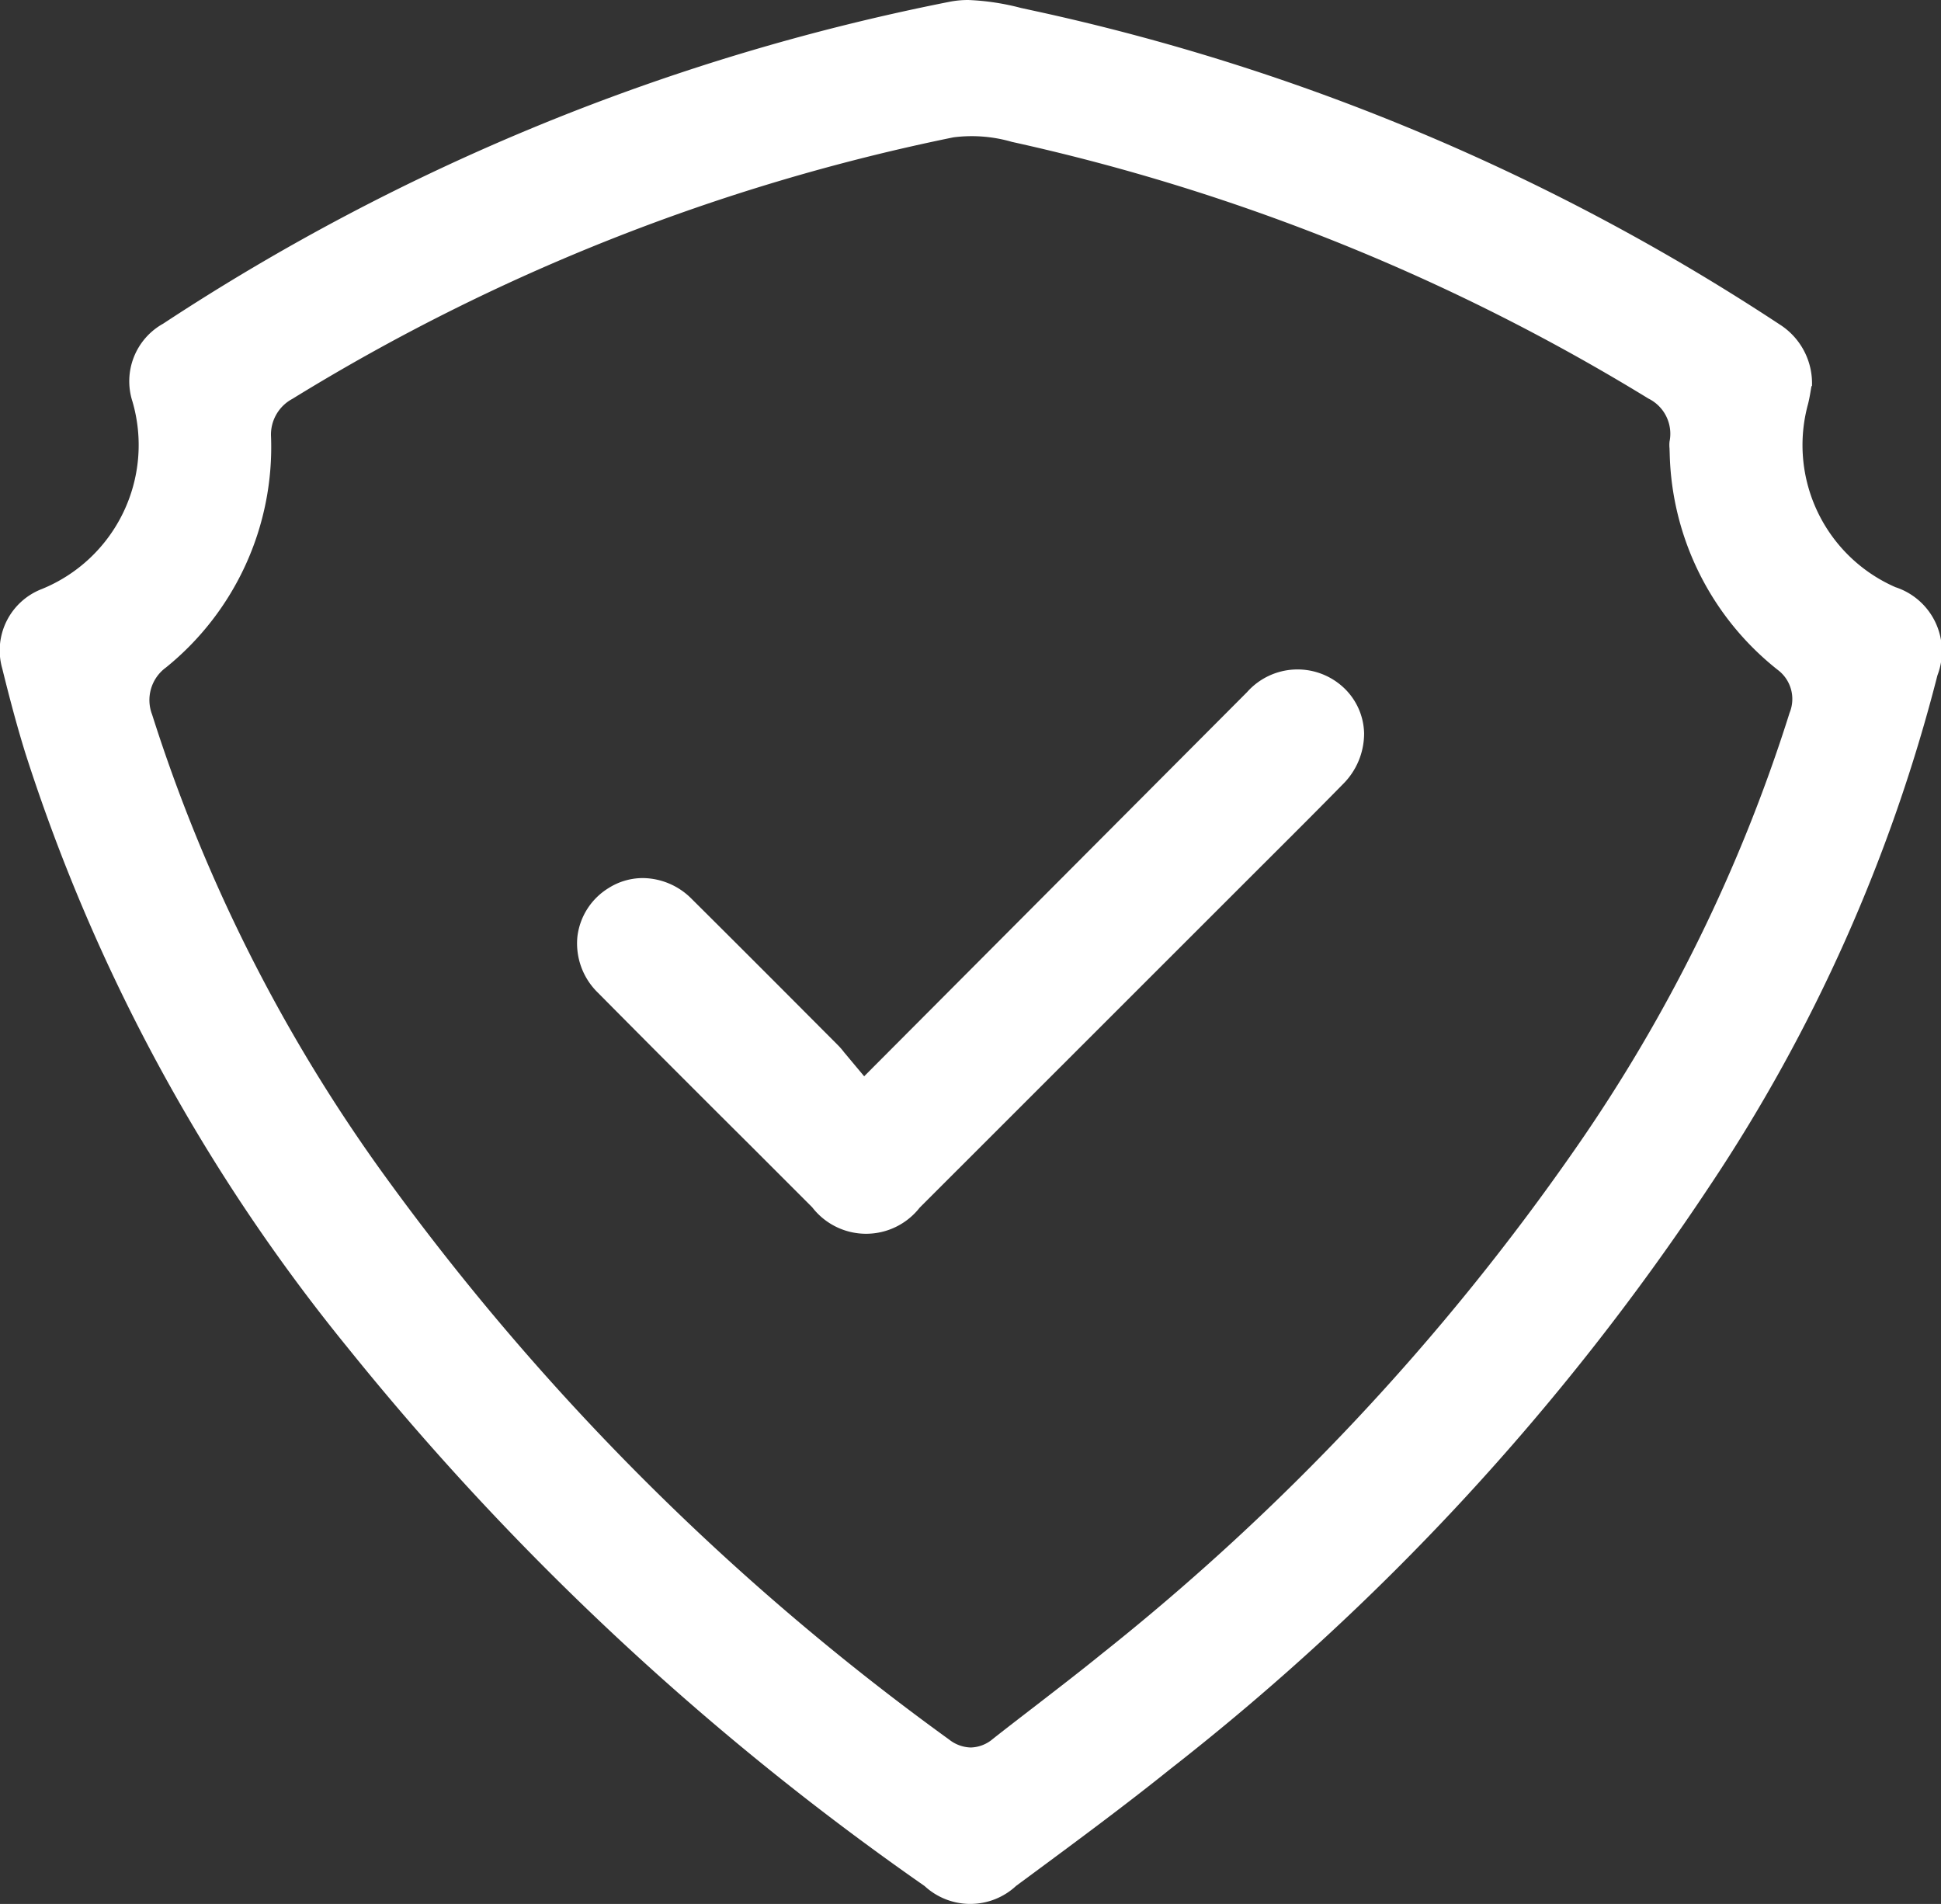
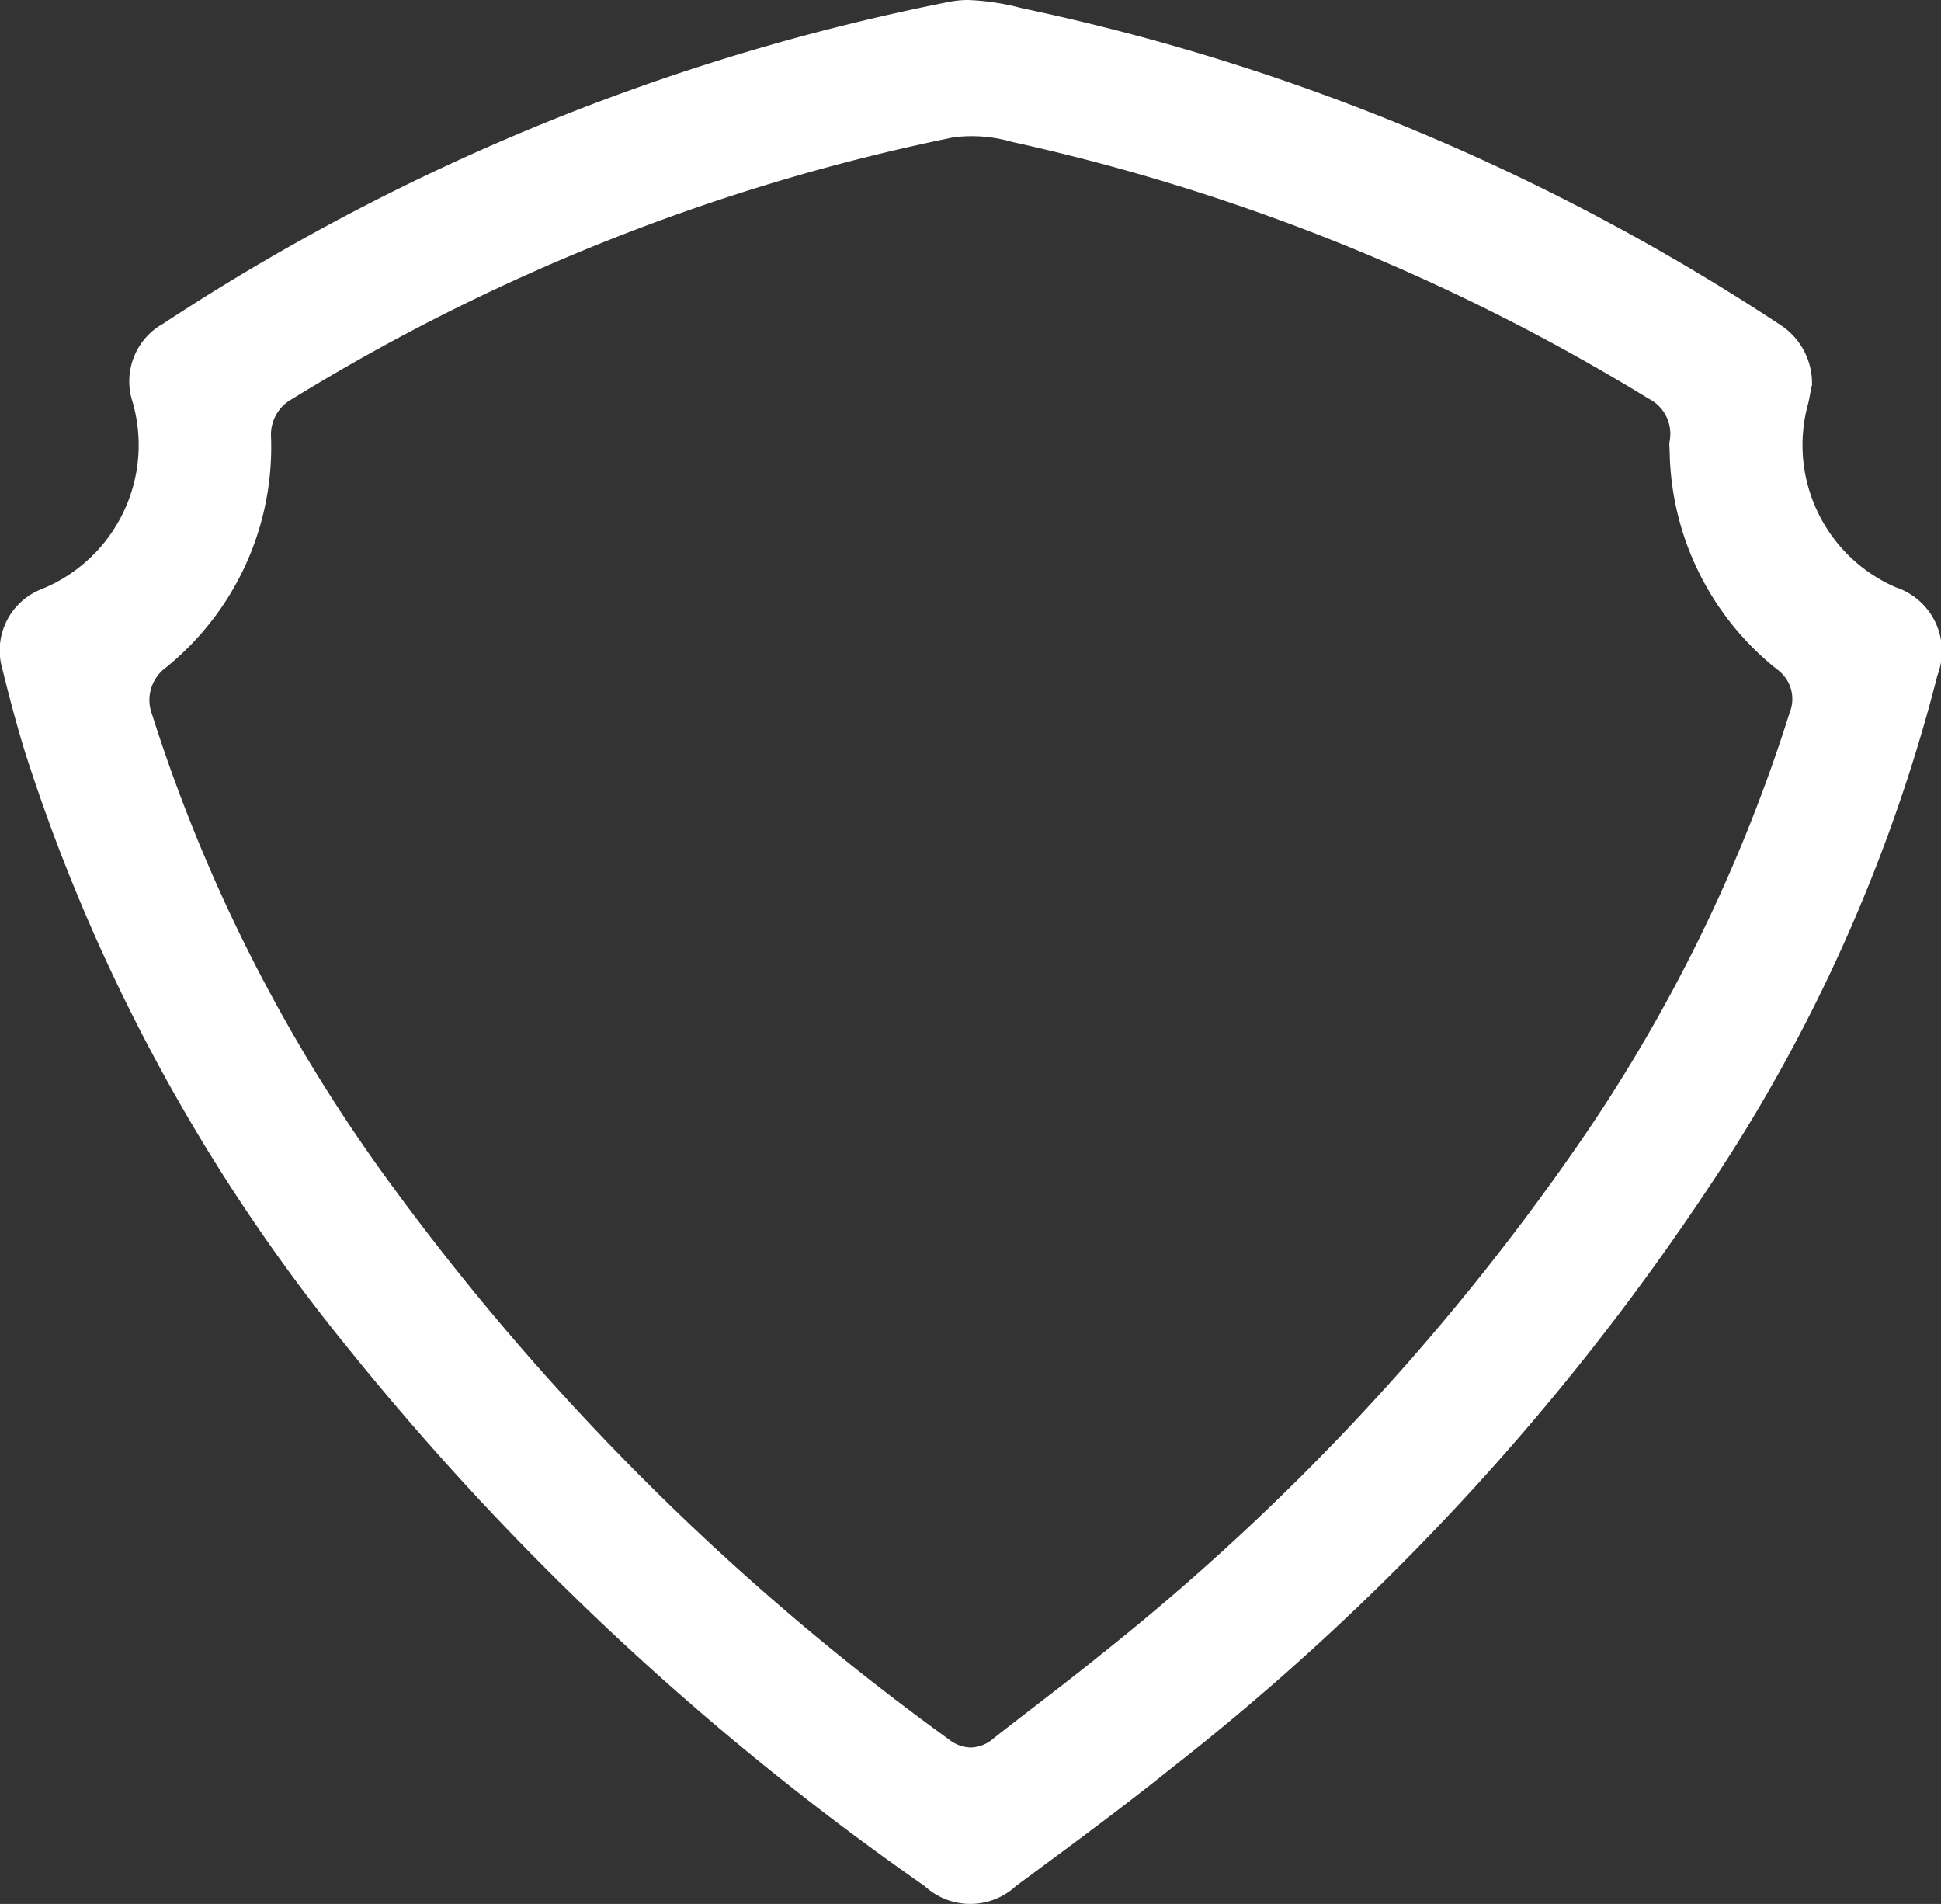
<svg xmlns="http://www.w3.org/2000/svg" id="Réteg_1" data-name="Réteg 1" width="22.25" height="21.822" viewBox="0 0 22.25 21.822">
  <rect x="0" y="0" width="22.25" height="21.822" fill="#333333" stroke="none" />
  <defs>
    <style>.cls-1{fill:#fff;}</style>
  </defs>
  <polygon class="cls-1" points="18.891 5.211 18.891 5.211 18.891 5.211 18.891 5.211" />
  <path class="cls-1" d="M21.646,5.514a.799.799,0,0,0-.373-.708,25.251,25.251,0,0,0-8.548-3.594l-.147-.032a2.798,2.798,0,0,0-.603-.091,1.101,1.101,0,0,0-.218.021A25.325,25.325,0,0,0,2.745,4.799a.755.755,0,0,0-.351.894A1.782,1.782,0,0,1,1.355,7.84.754.754,0,0,0,.901,8.752c.08.324.165.648.264.967A20.863,20.863,0,0,0,4.862,16.537a31.873,31.873,0,0,0,6.612,6.169.771.771,0,0,0,1.049-.002l.152-.112c.545-.403,1.091-.806,1.619-1.23a28.344,28.344,0,0,0,6.174-6.672A18.985,18.985,0,0,0,23.084,8.83a.772.772,0,0,0-.481-1.011,1.777,1.777,0,0,1-1.003-2.096c.019-.074.03-.15.04-.208m-.251,3.745a18.422,18.422,0,0,1-2.455,4.995,27.238,27.238,0,0,1-5.432,5.792c-.249.202-.504.398-.759.595-.162.125-.325.25-.486.377a.405.405,0,0,1-.255.099.417.417,0,0,1-.247-.091,28.856,28.856,0,0,1-6.522-6.534A18.612,18.612,0,0,1,2.619,9.28a.462.462,0,0,1,.158-.54A3.248,3.248,0,0,0,3.982,6.098a.464.464,0,0,1,.244-.437,23.347,23.347,0,0,1,7.579-2.998,1.649,1.649,0,0,1,.669.052,23.742,23.742,0,0,1,7.297,2.942.45.45,0,0,1,.242.494.401.401,0,0,0,0,.077l.002.06a3.256,3.256,0,0,0,1.24,2.48A.417.417,0,0,1,21.389,9.26Z" transform="translate(-0.875 -1.089)" />
-   <path class="cls-1" d="M7.494,11.823a.787.787,0,0,0,.234.643q.864.872,1.734,1.737l.724.724a.78.78,0,0,0,1.231.004l3.936-3.934c.305-.304.61-.608.912-.916a.82.82,0,0,0,.247-.587.739.739,0,0,0-.235-.524.774.774,0,0,0-1.107.052l-4.389,4.403-.23-.275a.823.823,0,0,0-.064-.075l-.336-.337Q9.479,12.063,8.804,11.392a.797.797,0,0,0-.56-.239.735.735,0,0,0-.395.116A.758.758,0,0,0,7.494,11.823Z" transform="translate(-0.875 -1.089)" />
</svg>